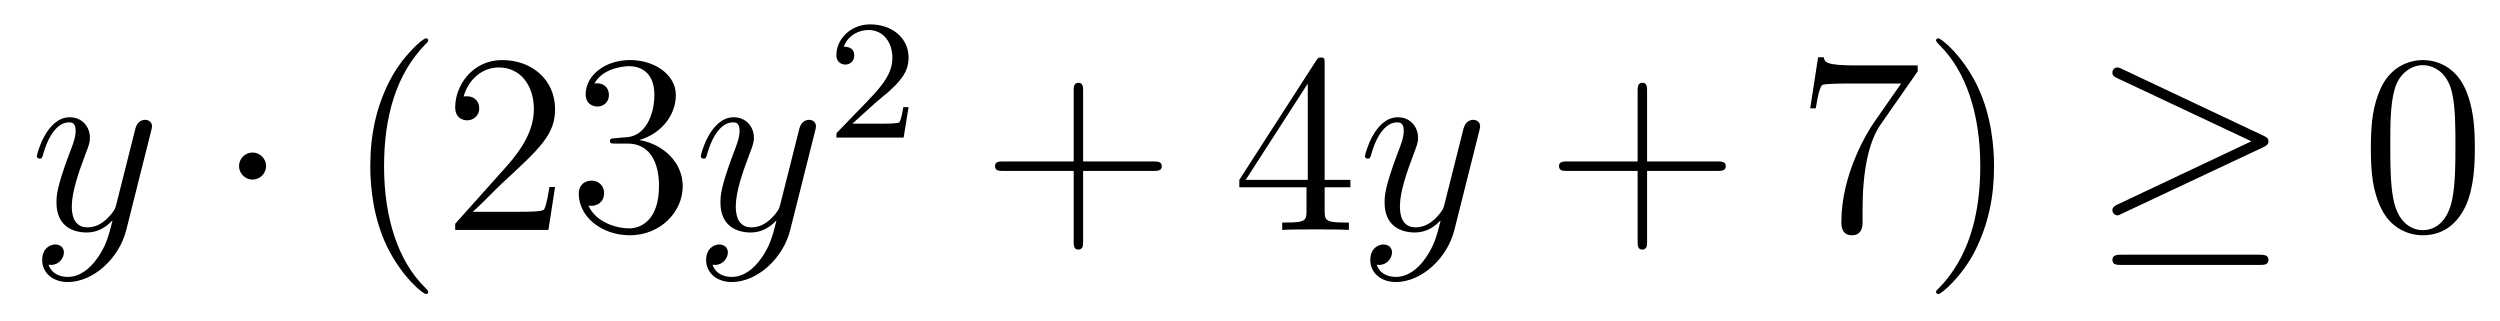
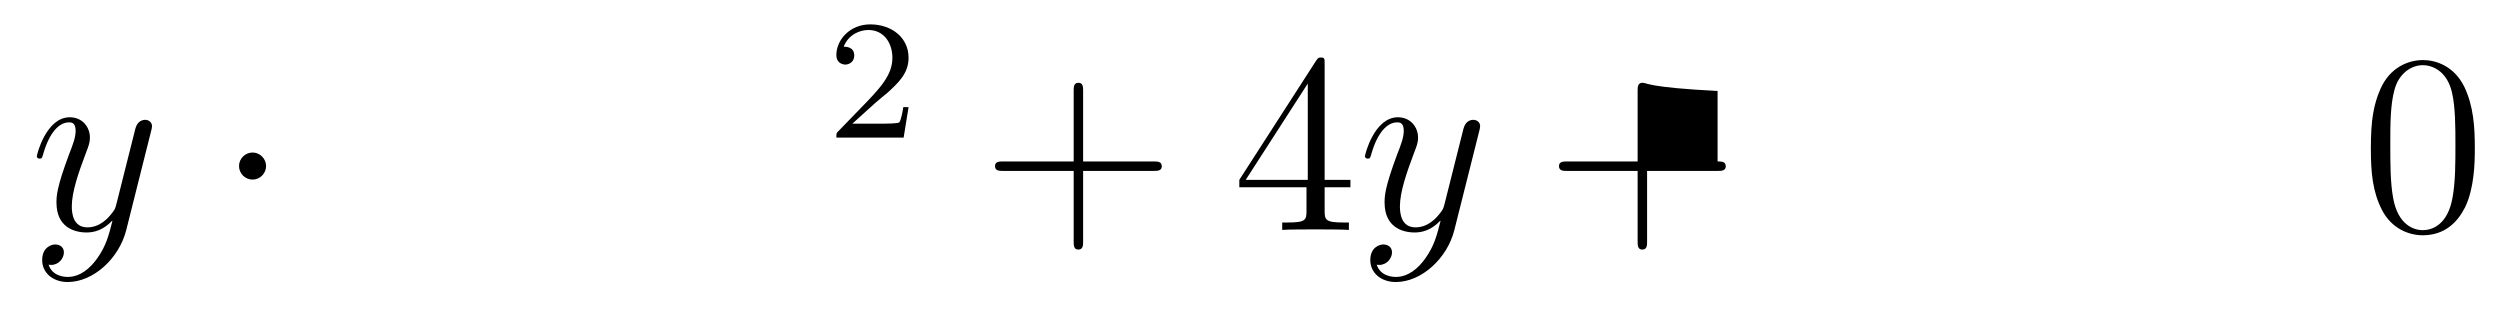
<svg xmlns="http://www.w3.org/2000/svg" height="15pt" version="1.1" viewBox="0 -15 117 15" width="117pt">
  <g id="page1">
    <g transform="matrix(1 0 0 1 -127 650)">
      <path d="M131.544 -652.901C131.221 -652.447 130.755 -652.04 130.169 -652.04C130.026 -652.04 129.452 -652.064 129.273 -652.614C129.308 -652.602 129.368 -652.602 129.392 -652.602C129.751 -652.602 129.99 -652.913 129.99 -653.188C129.99 -653.463 129.763 -653.559 129.583 -653.559C129.392 -653.559 128.974 -653.415 128.974 -652.829C128.974 -652.22 129.488 -651.801 130.169 -651.801C131.365 -651.801 132.572 -652.901 132.907 -654.228L134.078 -658.89C134.09 -658.95 134.114 -659.022 134.114 -659.093C134.114 -659.273 133.971 -659.392 133.791 -659.392C133.684 -659.392 133.433 -659.344 133.337 -658.986L132.453 -655.471C132.393 -655.256 132.393 -655.232 132.297 -655.101C132.058 -654.766 131.663 -654.36 131.09 -654.36C130.42 -654.36 130.36 -655.017 130.36 -655.34C130.36 -656.021 130.683 -656.942 131.006 -657.802C131.138 -658.149 131.209 -658.316 131.209 -658.555C131.209 -659.058 130.851 -659.512 130.265 -659.512C129.165 -659.512 128.723 -657.778 128.723 -657.683C128.723 -657.635 128.771 -657.575 128.854 -657.575C128.962 -657.575 128.974 -657.623 129.022 -657.79C129.308 -658.794 129.763 -659.273 130.229 -659.273C130.337 -659.273 130.54 -659.273 130.54 -658.878C130.54 -658.567 130.408 -658.221 130.229 -657.767C129.643 -656.2 129.643 -655.806 129.643 -655.519C129.643 -654.383 130.456 -654.12 131.054 -654.12C131.401 -654.12 131.831 -654.228 132.249 -654.67L132.261 -654.658C132.082 -653.953 131.962 -653.487 131.544 -652.901Z" fill-rule="evenodd" />
      <path d="M139.453 -657.228C139.453 -657.575 139.166 -657.862 138.819 -657.862C138.473 -657.862 138.186 -657.575 138.186 -657.228C138.186 -656.882 138.473 -656.595 138.819 -656.595C139.166 -656.595 139.453 -656.882 139.453 -657.228Z" fill-rule="evenodd" />
-       <path d="M147.042 -651.335C147.042 -651.371 147.042 -651.395 146.839 -651.598C145.644 -652.806 144.974 -654.778 144.974 -657.217C144.974 -659.536 145.536 -661.532 146.923 -662.943C147.042 -663.05 147.042 -663.074 147.042 -663.11C147.042 -663.182 146.982 -663.206 146.935 -663.206C146.779 -663.206 145.799 -662.345 145.213 -661.173C144.604 -659.966 144.329 -658.687 144.329 -657.217C144.329 -656.152 144.496 -654.73 145.118 -653.451C145.823 -652.017 146.803 -651.239 146.935 -651.239C146.982 -651.239 147.042 -651.263 147.042 -651.335ZM152.977 -656.248H152.714C152.678 -656.045 152.582 -655.387 152.463 -655.196C152.379 -655.089 151.698 -655.089 151.339 -655.089H149.128C149.451 -655.364 150.18 -656.129 150.491 -656.416C152.307 -658.089 152.977 -658.711 152.977 -659.894C152.977 -661.269 151.889 -662.189 150.502 -662.189C149.116 -662.189 148.303 -661.006 148.303 -659.978C148.303 -659.368 148.829 -659.368 148.865 -659.368C149.116 -659.368 149.427 -659.547 149.427 -659.93C149.427 -660.265 149.199 -660.492 148.865 -660.492C148.757 -660.492 148.733 -660.492 148.697 -660.48C148.925 -661.293 149.57 -661.843 150.347 -661.843C151.363 -661.843 151.985 -660.994 151.985 -659.894C151.985 -658.878 151.399 -657.993 150.718 -657.228L148.303 -654.527V-654.24H152.666L152.977 -656.248ZM155.797 -658.532C155.593 -658.52 155.545 -658.507 155.545 -658.4C155.545 -658.281 155.605 -658.281 155.82 -658.281H156.37C157.386 -658.281 157.841 -657.444 157.841 -656.296C157.841 -654.73 157.028 -654.312 156.442 -654.312C155.868 -654.312 154.888 -654.587 154.541 -655.376C154.924 -655.316 155.271 -655.531 155.271 -655.961C155.271 -656.308 155.019 -656.547 154.685 -656.547C154.398 -656.547 154.087 -656.38 154.087 -655.926C154.087 -654.862 155.151 -653.989 156.478 -653.989C157.9 -653.989 158.952 -655.077 158.952 -656.284C158.952 -657.384 158.068 -658.245 156.92 -658.448C157.96 -658.747 158.63 -659.619 158.63 -660.552C158.63 -661.496 157.65 -662.189 156.49 -662.189C155.295 -662.189 154.41 -661.46 154.41 -660.588C154.41 -660.109 154.78 -660.014 154.96 -660.014C155.211 -660.014 155.498 -660.193 155.498 -660.552C155.498 -660.934 155.211 -661.102 154.948 -661.102C154.876 -661.102 154.852 -661.102 154.816 -661.09C155.271 -661.902 156.394 -661.902 156.454 -661.902C156.849 -661.902 157.626 -661.723 157.626 -660.552C157.626 -660.325 157.59 -659.655 157.243 -659.141C156.885 -658.615 156.478 -658.579 156.155 -658.567L155.797 -658.532Z" fill-rule="evenodd" />
-       <path d="M162.618 -652.901C162.295 -652.447 161.829 -652.04 161.243 -652.04C161.099 -652.04 160.525 -652.064 160.346 -652.614C160.382 -652.602 160.442 -652.602 160.466 -652.602C160.824 -652.602 161.064 -652.913 161.064 -653.188C161.064 -653.463 160.836 -653.559 160.657 -653.559C160.466 -653.559 160.047 -653.415 160.047 -652.829C160.047 -652.22 160.561 -651.801 161.243 -651.801C162.438 -651.801 163.645 -652.901 163.98 -654.228L165.152 -658.89C165.164 -658.95 165.188 -659.022 165.188 -659.093C165.188 -659.273 165.044 -659.392 164.865 -659.392C164.757 -659.392 164.506 -659.344 164.411 -658.986L163.526 -655.471C163.466 -655.256 163.466 -655.232 163.371 -655.101C163.131 -654.766 162.737 -654.36 162.163 -654.36C161.494 -654.36 161.434 -655.017 161.434 -655.34C161.434 -656.021 161.757 -656.942 162.08 -657.802C162.211 -658.149 162.283 -658.316 162.283 -658.555C162.283 -659.058 161.924 -659.512 161.338 -659.512C160.239 -659.512 159.796 -657.778 159.796 -657.683C159.796 -657.635 159.844 -657.575 159.928 -657.575C160.035 -657.575 160.047 -657.623 160.095 -657.79C160.382 -658.794 160.836 -659.273 161.303 -659.273C161.41 -659.273 161.613 -659.273 161.613 -658.878C161.613 -658.567 161.482 -658.221 161.303 -657.767C160.717 -656.2 160.717 -655.806 160.717 -655.519C160.717 -654.383 161.53 -654.12 162.127 -654.12C162.474 -654.12 162.905 -654.228 163.323 -654.67L163.335 -654.658C163.155 -653.953 163.036 -653.487 162.618 -652.901Z" fill-rule="evenodd" />
      <path d="M167.967 -660.186C168.095 -660.305 168.429 -660.568 168.557 -660.68C169.051 -661.134 169.521 -661.572 169.521 -662.297C169.521 -663.245 168.724 -663.859 167.728 -663.859C166.772 -663.859 166.142 -663.134 166.142 -662.425C166.142 -662.034 166.453 -661.978 166.565 -661.978C166.732 -661.978 166.979 -662.098 166.979 -662.401C166.979 -662.815 166.581 -662.815 166.485 -662.815C166.716 -663.397 167.25 -663.596 167.64 -663.596C168.382 -663.596 168.764 -662.967 168.764 -662.297C168.764 -661.468 168.182 -660.863 167.242 -659.899L166.238 -658.863C166.142 -658.775 166.142 -658.759 166.142 -658.56H169.29L169.521 -659.986H169.274C169.25 -659.827 169.186 -659.428 169.091 -659.277C169.043 -659.213 168.437 -659.213 168.31 -659.213H166.891L167.967 -660.186Z" fill-rule="evenodd" />
      <path d="M177.69 -657.001H180.989C181.156 -657.001 181.372 -657.001 181.372 -657.217C181.372 -657.444 181.168 -657.444 180.989 -657.444H177.69V-660.743C177.69 -660.91 177.69 -661.126 177.474 -661.126C177.248 -661.126 177.248 -660.922 177.248 -660.743V-657.444H173.948C173.781 -657.444 173.566 -657.444 173.566 -657.228C173.566 -657.001 173.769 -657.001 173.948 -657.001H177.248V-653.702C177.248 -653.535 177.248 -653.32 177.462 -653.32C177.69 -653.32 177.69 -653.523 177.69 -653.702V-657.001Z" fill-rule="evenodd" />
      <path d="M188.993 -662.022C188.993 -662.249 188.993 -662.309 188.825 -662.309C188.73 -662.309 188.694 -662.309 188.598 -662.166L185 -656.583V-656.236H188.144V-655.148C188.144 -654.706 188.12 -654.587 187.247 -654.587H187.008V-654.24C187.283 -654.264 188.228 -654.264 188.562 -654.264C188.897 -654.264 189.853 -654.264 190.128 -654.24V-654.587H189.889C189.028 -654.587 188.993 -654.706 188.993 -655.148V-656.236H190.2V-656.583H188.993V-662.022ZM188.204 -661.09V-656.583H185.299L188.204 -661.09Z" fill-rule="evenodd" />
      <path d="M193.7 -652.901C193.378 -652.447 192.911 -652.04 192.325 -652.04C192.181 -652.04 191.608 -652.064 191.429 -652.614C191.465 -652.602 191.524 -652.602 191.548 -652.602C191.907 -652.602 192.146 -652.913 192.146 -653.188C192.146 -653.463 191.919 -653.559 191.739 -653.559C191.548 -653.559 191.13 -653.415 191.13 -652.829C191.13 -652.22 191.644 -651.801 192.325 -651.801C193.52 -651.801 194.728 -652.901 195.062 -654.228L196.235 -658.89C196.246 -658.95 196.27 -659.022 196.27 -659.093C196.27 -659.273 196.127 -659.392 195.947 -659.392C195.84 -659.392 195.589 -659.344 195.493 -658.986L194.609 -655.471C194.549 -655.256 194.549 -655.232 194.453 -655.101C194.214 -654.766 193.819 -654.36 193.246 -654.36C192.576 -654.36 192.516 -655.017 192.516 -655.34C192.516 -656.021 192.839 -656.942 193.162 -657.802C193.294 -658.149 193.366 -658.316 193.366 -658.555C193.366 -659.058 193.007 -659.512 192.421 -659.512C191.321 -659.512 190.879 -657.778 190.879 -657.683C190.879 -657.635 190.927 -657.575 191.01 -657.575C191.118 -657.575 191.13 -657.623 191.178 -657.79C191.465 -658.794 191.919 -659.273 192.385 -659.273C192.493 -659.273 192.696 -659.273 192.696 -658.878C192.696 -658.567 192.564 -658.221 192.385 -657.767C191.799 -656.2 191.799 -655.806 191.799 -655.519C191.799 -654.383 192.612 -654.12 193.21 -654.12C193.556 -654.12 193.987 -654.228 194.405 -654.67L194.417 -654.658C194.238 -653.953 194.118 -653.487 193.7 -652.901Z" fill-rule="evenodd" />
-       <path d="M204.084 -657.001H207.383C207.55 -657.001 207.766 -657.001 207.766 -657.217C207.766 -657.444 207.563 -657.444 207.383 -657.444H204.084V-660.743C204.084 -660.91 204.084 -661.126 203.868 -661.126C203.641 -661.126 203.641 -660.922 203.641 -660.743V-657.444H200.342C200.174 -657.444 199.96 -657.444 199.96 -657.228C199.96 -657.001 200.162 -657.001 200.342 -657.001H203.641V-653.702C203.641 -653.535 203.641 -653.32 203.856 -653.32C204.084 -653.32 204.084 -653.523 204.084 -653.702V-657.001Z" fill-rule="evenodd" />
-       <path d="M216.749 -661.663V-661.938H213.869C212.422 -661.938 212.398 -662.094 212.35 -662.321H212.087L211.717 -659.93H211.98C212.016 -660.145 212.123 -660.887 212.279 -661.018C212.375 -661.09 213.271 -661.09 213.438 -661.09H215.972L214.705 -659.273C214.382 -658.807 213.175 -656.846 213.175 -654.599C213.175 -654.467 213.175 -653.989 213.665 -653.989C214.168 -653.989 214.168 -654.455 214.168 -654.611V-655.208C214.168 -656.989 214.454 -658.376 215.016 -659.177L216.749 -661.663ZM220.322 -657.217C220.322 -658.125 220.202 -659.607 219.533 -660.994C218.828 -662.428 217.848 -663.206 217.716 -663.206C217.668 -663.206 217.608 -663.182 217.608 -663.11C217.608 -663.074 217.608 -663.05 217.812 -662.847C219.007 -661.64 219.677 -659.667 219.677 -657.228C219.677 -654.909 219.115 -652.913 217.728 -651.502C217.608 -651.395 217.608 -651.371 217.608 -651.335C217.608 -651.263 217.668 -651.239 217.716 -651.239C217.871 -651.239 218.851 -652.1 219.438 -653.272C220.048 -654.491 220.322 -655.782 220.322 -657.217Z" fill-rule="evenodd" />
-       <path d="M232.926 -658.113C233.093 -658.185 233.165 -658.268 233.165 -658.376C233.165 -658.496 233.117 -658.567 232.926 -658.651L226.339 -661.759C226.171 -661.843 226.124 -661.843 226.1 -661.843C225.956 -661.843 225.86 -661.735 225.86 -661.604C225.86 -661.46 225.956 -661.401 226.088 -661.341L232.364 -658.388L226.111 -655.435C225.872 -655.328 225.86 -655.232 225.86 -655.16C225.86 -655.029 225.968 -654.921 226.1 -654.921C226.135 -654.921 226.159 -654.921 226.315 -655.005L232.926 -658.113ZM232.746 -652.602C232.95 -652.602 233.165 -652.602 233.165 -652.841S232.914 -653.08 232.734 -653.08H226.291C226.111 -653.08 225.86 -653.08 225.86 -652.841S226.076 -652.602 226.279 -652.602H232.746Z" fill-rule="evenodd" />
+       <path d="M204.084 -657.001H207.383C207.55 -657.001 207.766 -657.001 207.766 -657.217C207.766 -657.444 207.563 -657.444 207.383 -657.444V-660.743C204.084 -660.91 204.084 -661.126 203.868 -661.126C203.641 -661.126 203.641 -660.922 203.641 -660.743V-657.444H200.342C200.174 -657.444 199.96 -657.444 199.96 -657.228C199.96 -657.001 200.162 -657.001 200.342 -657.001H203.641V-653.702C203.641 -653.535 203.641 -653.32 203.856 -653.32C204.084 -653.32 204.084 -653.523 204.084 -653.702V-657.001Z" fill-rule="evenodd" />
      <path d="M242.822 -658.065C242.822 -659.058 242.762 -660.026 242.332 -660.934C241.842 -661.927 240.982 -662.189 240.396 -662.189C239.702 -662.189 238.854 -661.843 238.411 -660.851C238.076 -660.097 237.956 -659.356 237.956 -658.065C237.956 -656.906 238.04 -656.033 238.471 -655.184C238.937 -654.276 239.762 -653.989 240.384 -653.989C241.423 -653.989 242.021 -654.611 242.368 -655.304C242.798 -656.2 242.822 -657.372 242.822 -658.065ZM240.384 -654.228C240.001 -654.228 239.224 -654.443 238.997 -655.746C238.866 -656.463 238.866 -657.372 238.866 -658.209C238.866 -659.189 238.866 -660.073 239.057 -660.779C239.26 -661.58 239.869 -661.95 240.384 -661.95C240.838 -661.95 241.531 -661.675 241.758 -660.648C241.914 -659.966 241.914 -659.022 241.914 -658.209C241.914 -657.408 241.914 -656.499 241.782 -655.77C241.555 -654.455 240.802 -654.228 240.384 -654.228Z" fill-rule="evenodd" />
    </g>
  </g>
</svg>